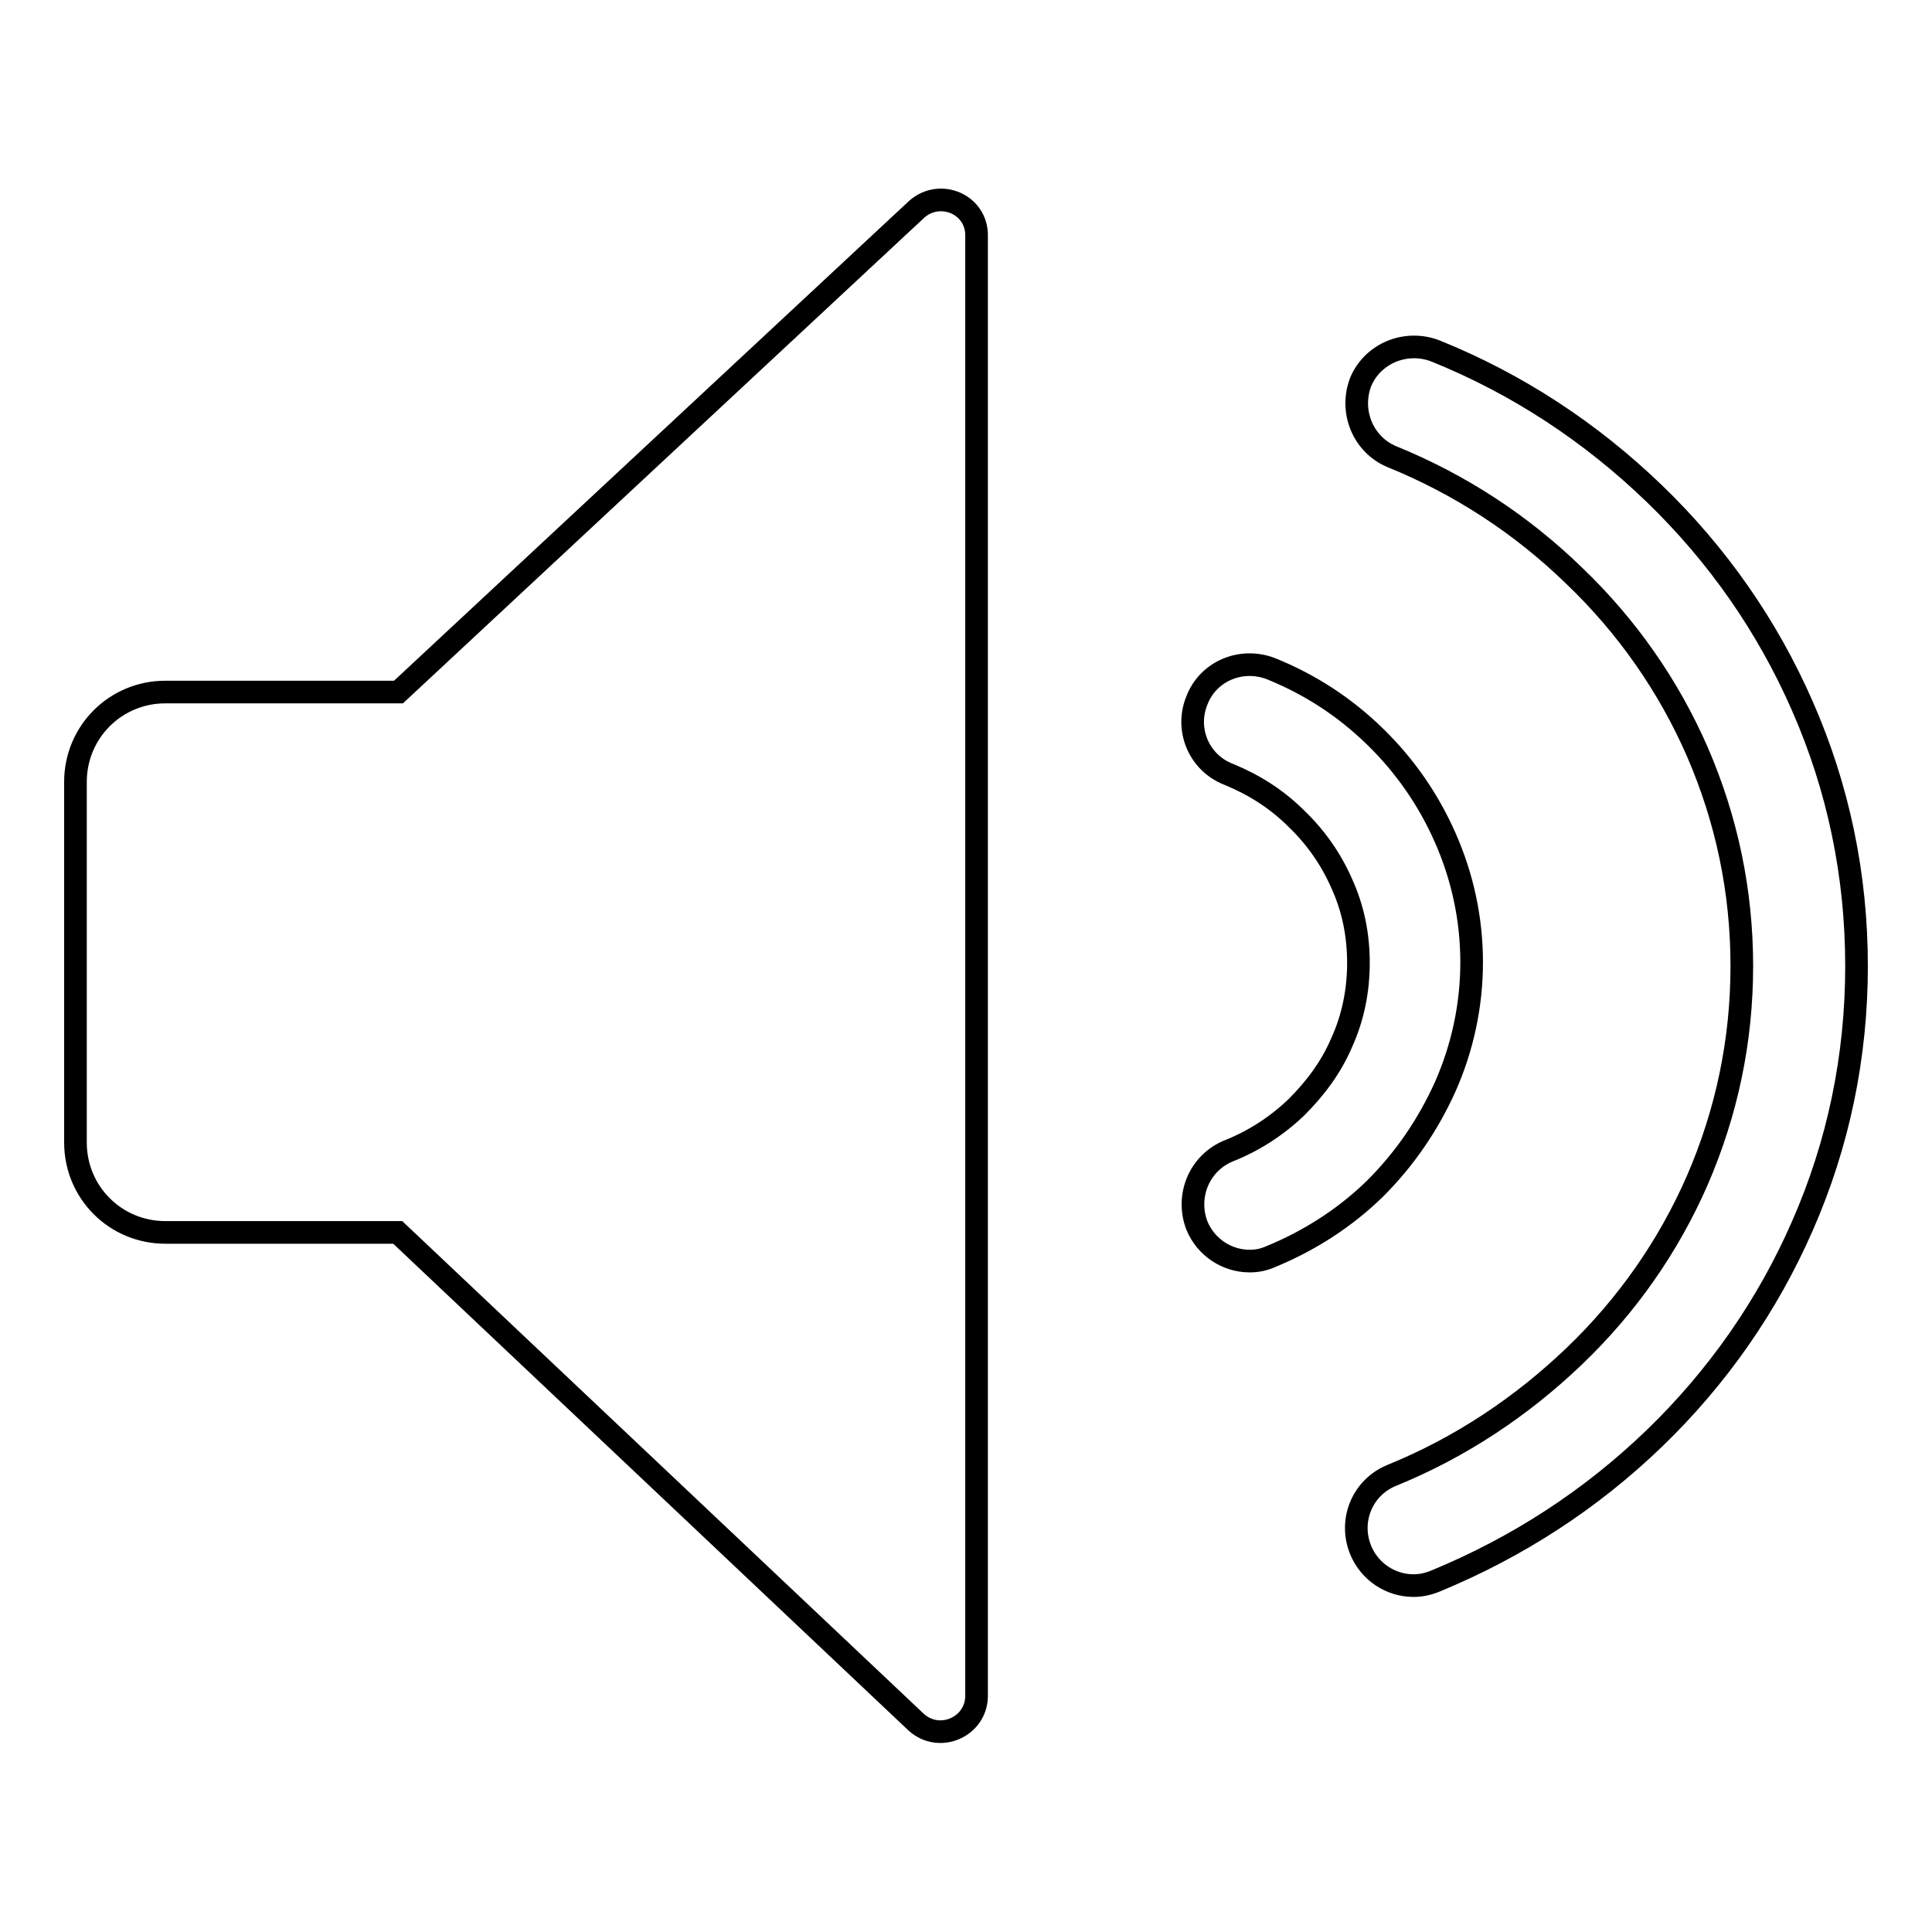
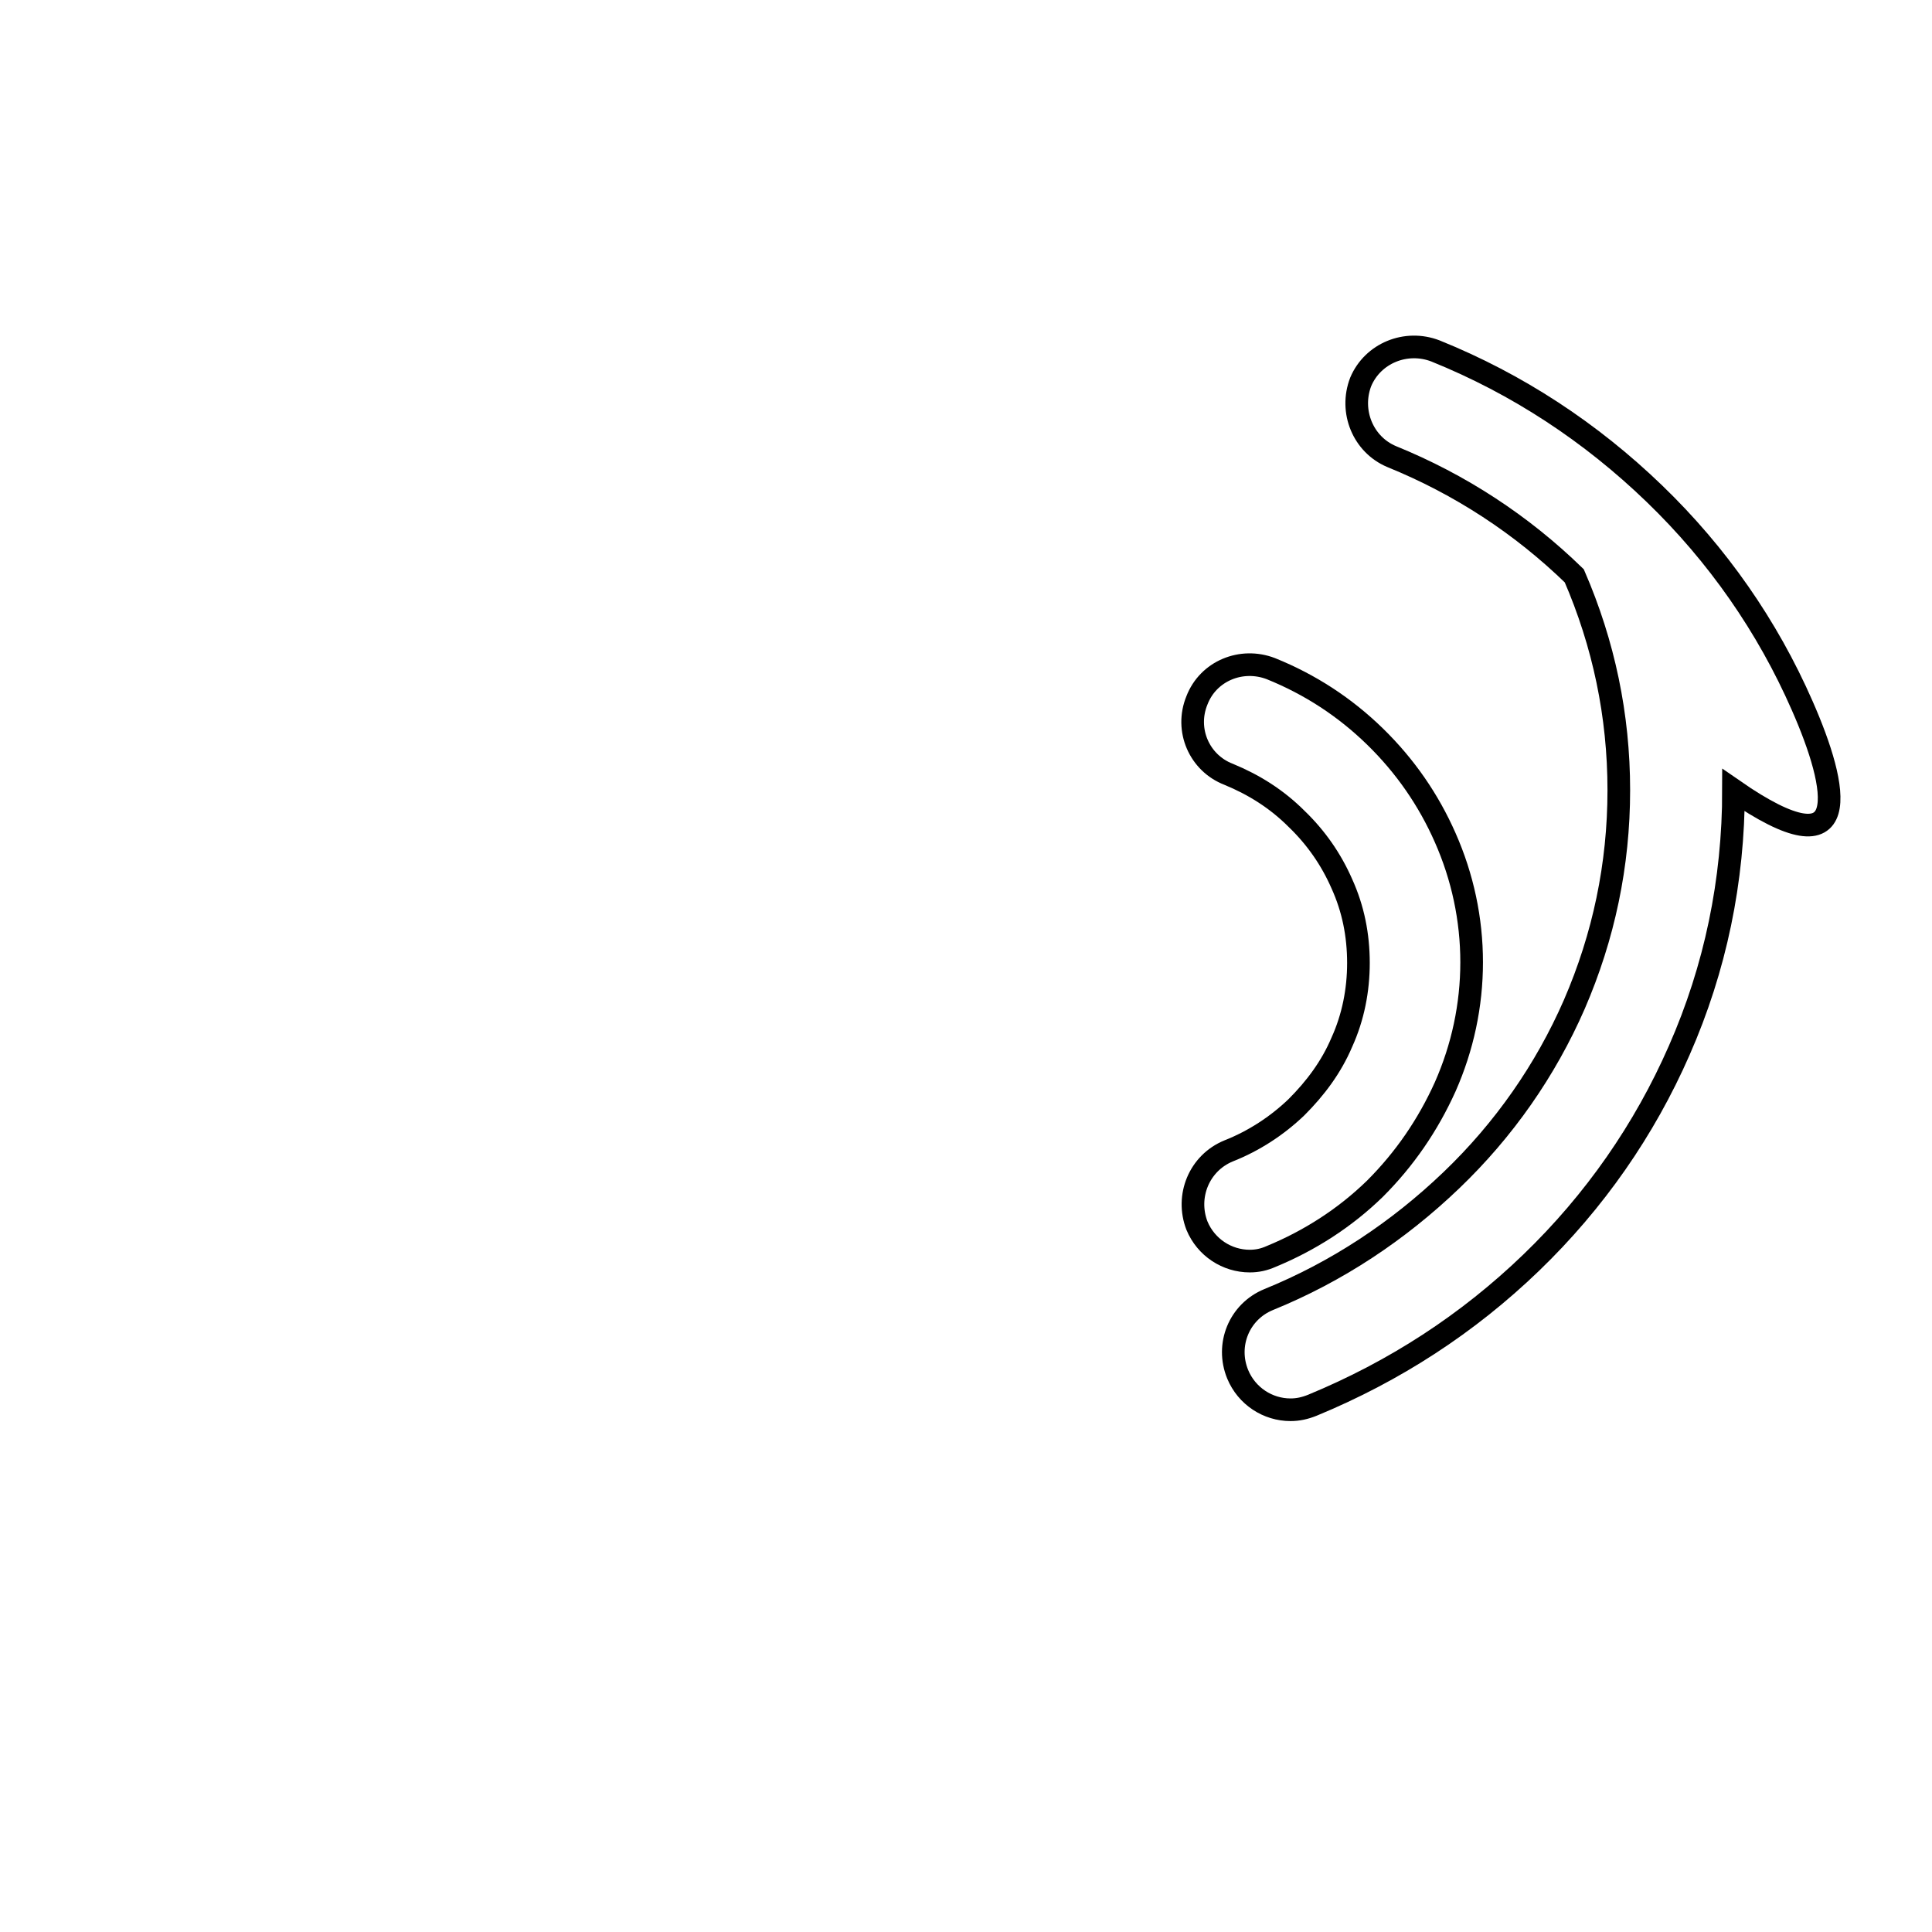
<svg xmlns="http://www.w3.org/2000/svg" version="1.1" x="0px" y="0px" viewBox="0 0 256 256" enable-background="new 0 0 256 256" xml:space="preserve">
  <g>
    <g>
-       <path stroke-width="3" fill-opacity="0" stroke="#000000" d="M121.5,27.7l-68.7,64H21.9C15.3,91.7,10,97,10,103.6v47.8c0,6.6,5.3,11.9,11.9,11.9h30.8l68.7,64.9c3.1,2.8,8,0.6,8-3.5V31.3C129.5,27.1,124.6,25,121.5,27.7z" />
-       <path stroke-width="3" fill-opacity="0" stroke="#000000" d="M238.8,93.5c-4.6-10.5-11.2-20-19.6-28.1c-8.4-8.1-18.1-14.5-29-18.9c-3.9-1.5-8.3,0.3-9.9,4.1c-1.5,3.9,0.3,8.3,4.1,9.9c9.1,3.7,17.2,9,24.2,15.8c7,6.7,12.5,14.6,16.3,23.3c3.9,9,5.9,18.5,5.9,28.4c0,9.9-2,19.4-5.9,28.4c-3.8,8.7-9.3,16.6-16.3,23.3c-7,6.7-15.1,12.1-24.2,15.8c-3.9,1.6-5.7,6-4.1,9.9c1.2,2.9,4,4.7,7,4.7c1,0,1.9-0.2,2.9-0.6c10.9-4.5,20.6-10.8,29-18.9c8.4-8.1,15-17.6,19.6-28.1c4.8-10.9,7.2-22.5,7.2-34.5C246,116,243.6,104.4,238.8,93.5z" />
+       <path stroke-width="3" fill-opacity="0" stroke="#000000" d="M238.8,93.5c-4.6-10.5-11.2-20-19.6-28.1c-8.4-8.1-18.1-14.5-29-18.9c-3.9-1.5-8.3,0.3-9.9,4.1c-1.5,3.9,0.3,8.3,4.1,9.9c9.1,3.7,17.2,9,24.2,15.8c3.9,9,5.9,18.5,5.9,28.4c0,9.9-2,19.4-5.9,28.4c-3.8,8.7-9.3,16.6-16.3,23.3c-7,6.7-15.1,12.1-24.2,15.8c-3.9,1.6-5.7,6-4.1,9.9c1.2,2.9,4,4.7,7,4.7c1,0,1.9-0.2,2.9-0.6c10.9-4.5,20.6-10.8,29-18.9c8.4-8.1,15-17.6,19.6-28.1c4.8-10.9,7.2-22.5,7.2-34.5C246,116,243.6,104.4,238.8,93.5z" />
      <path stroke-width="3" fill-opacity="0" stroke="#000000" d="M191.5,144c2.3-5.2,3.5-10.8,3.5-16.5c0-5.7-1.2-11.3-3.5-16.5c-2.2-5-5.3-9.5-9.3-13.4c-4-3.9-8.6-6.9-13.8-9c-3.9-1.5-8.3,0.3-9.8,4.2c-1.6,3.9,0.3,8.3,4.2,9.8c3.4,1.4,6.4,3.3,9,5.9c2.6,2.5,4.6,5.4,6,8.6c1.5,3.3,2.2,6.8,2.2,10.5c0,3.6-0.7,7.2-2.2,10.5c-1.4,3.3-3.5,6.1-6,8.6c-2.6,2.5-5.7,4.5-9,5.8c-3.9,1.6-5.7,6-4.2,9.9c1.2,2.9,4,4.7,7,4.7c1,0,1.9-0.2,2.8-0.6c5.1-2.1,9.8-5.1,13.8-9C186.1,153.6,189.2,149.1,191.5,144z" />
    </g>
  </g>
</svg>